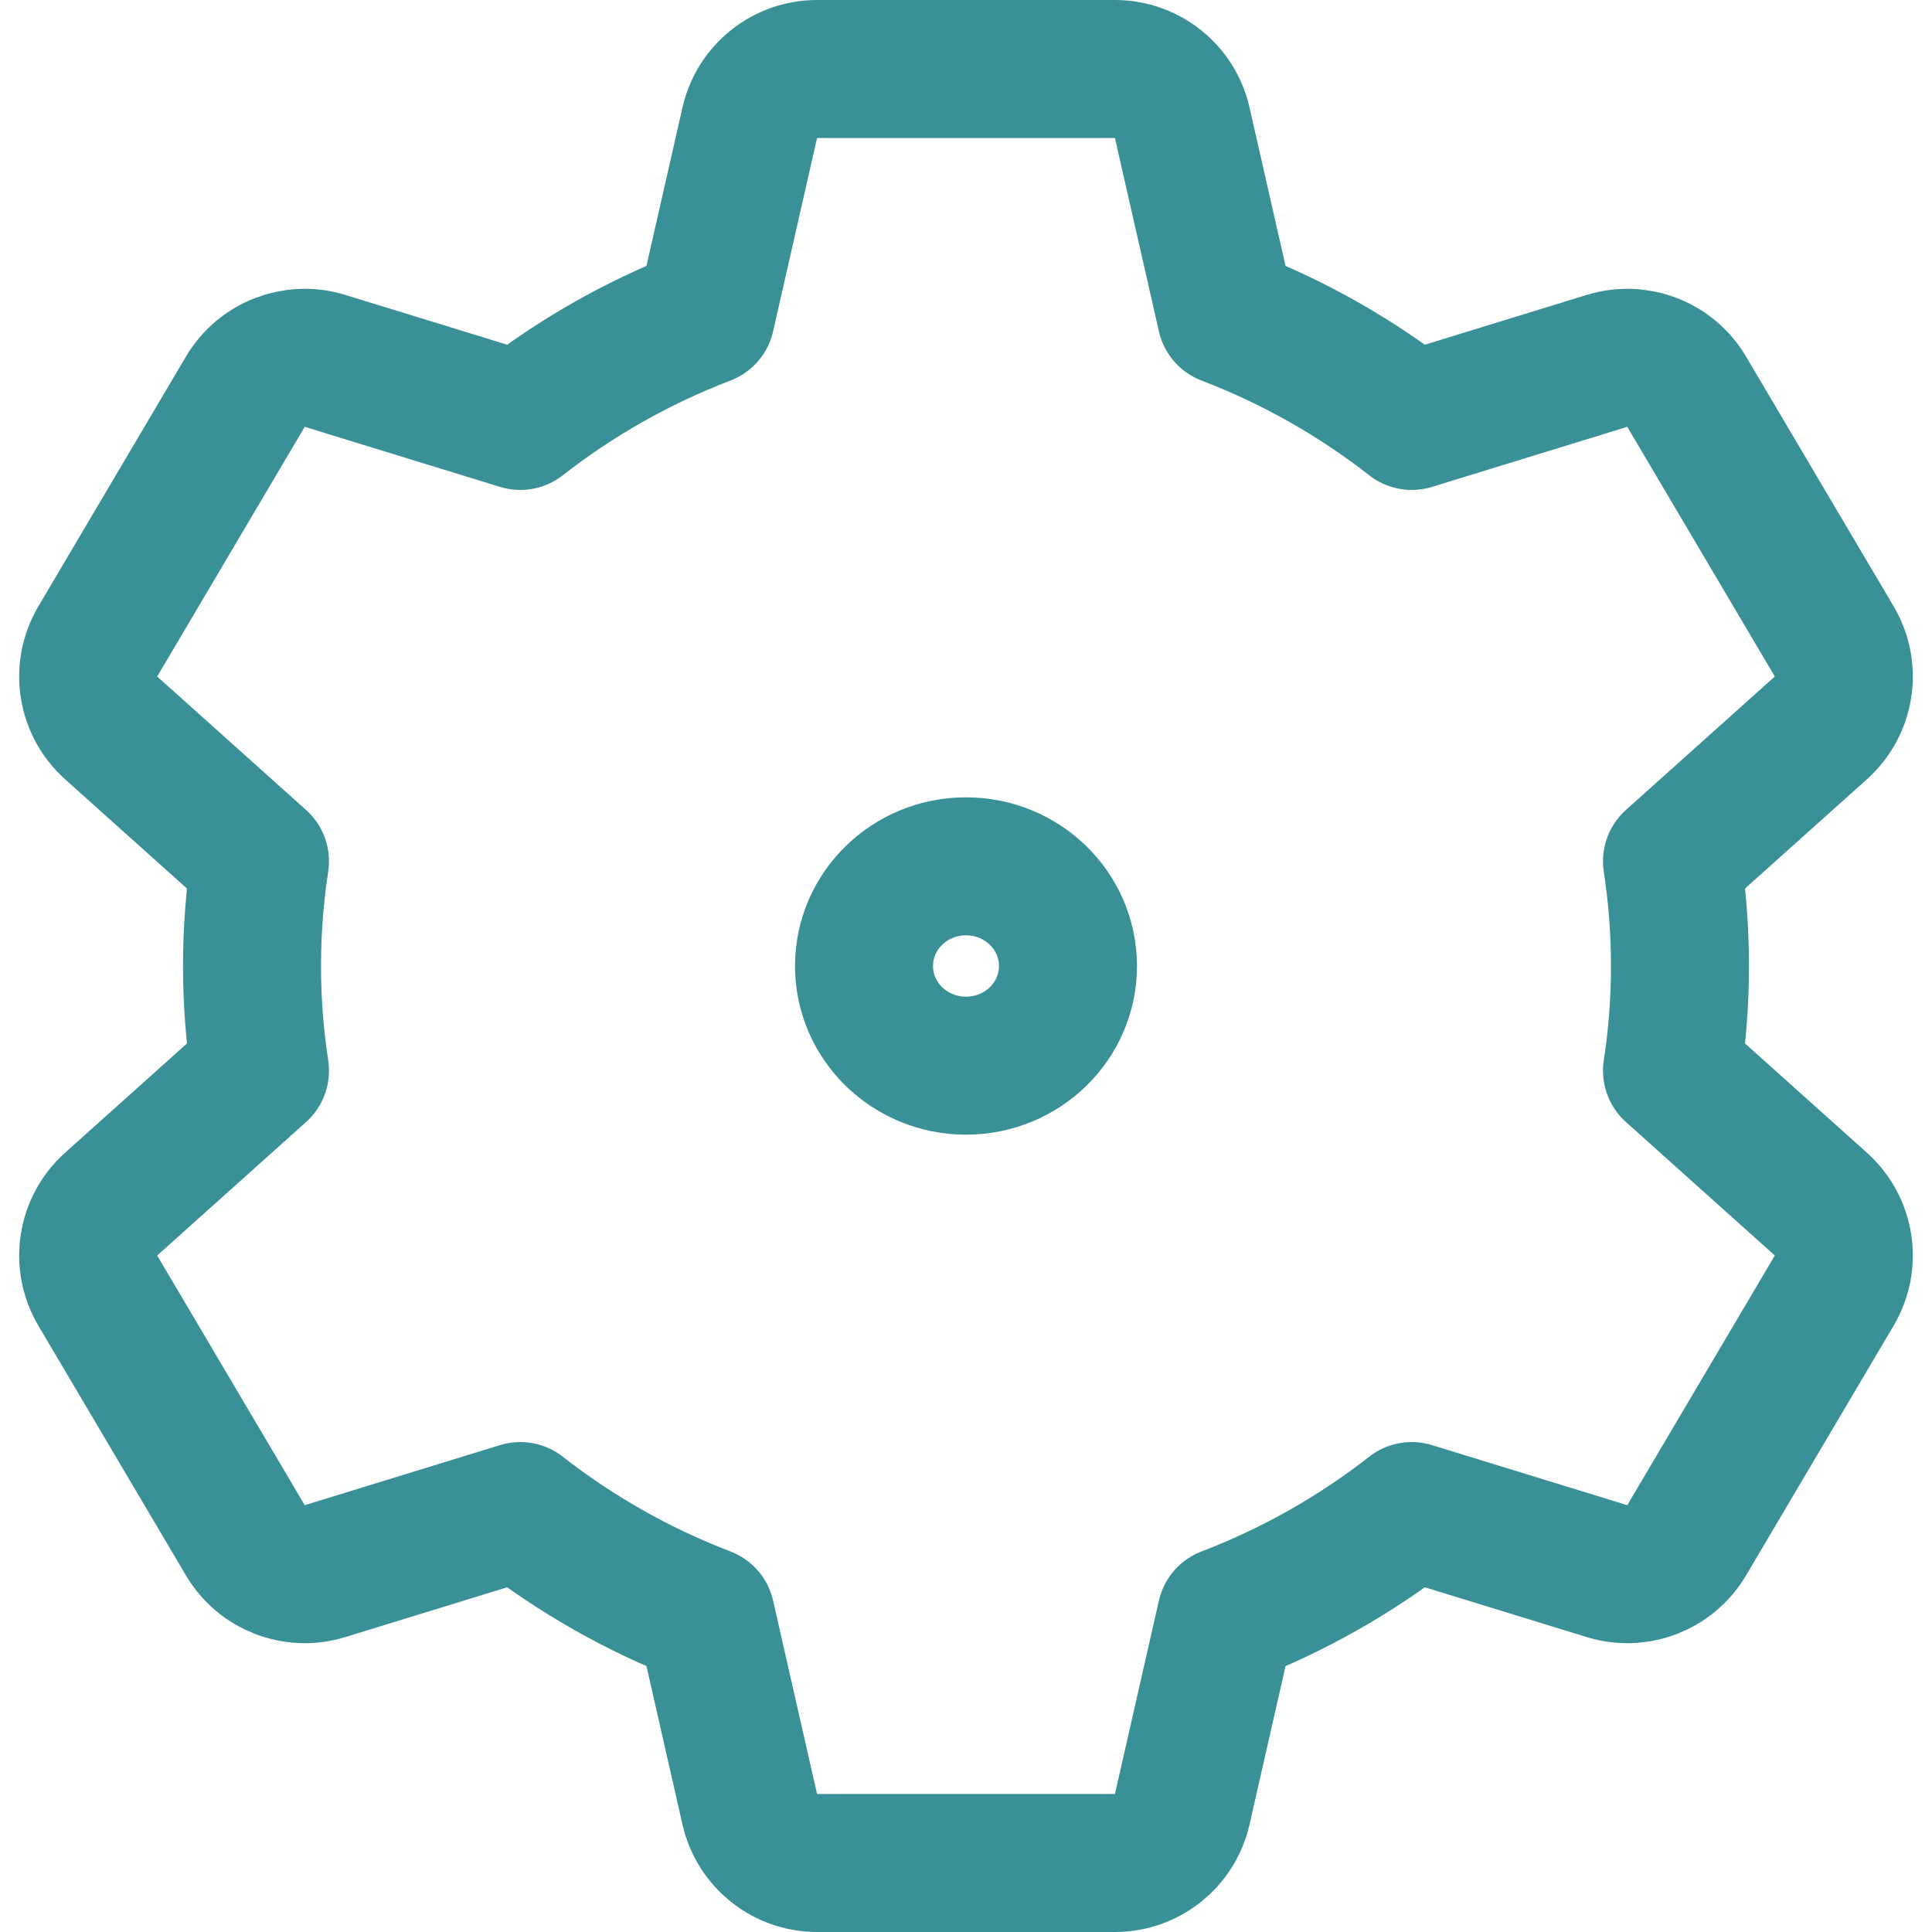
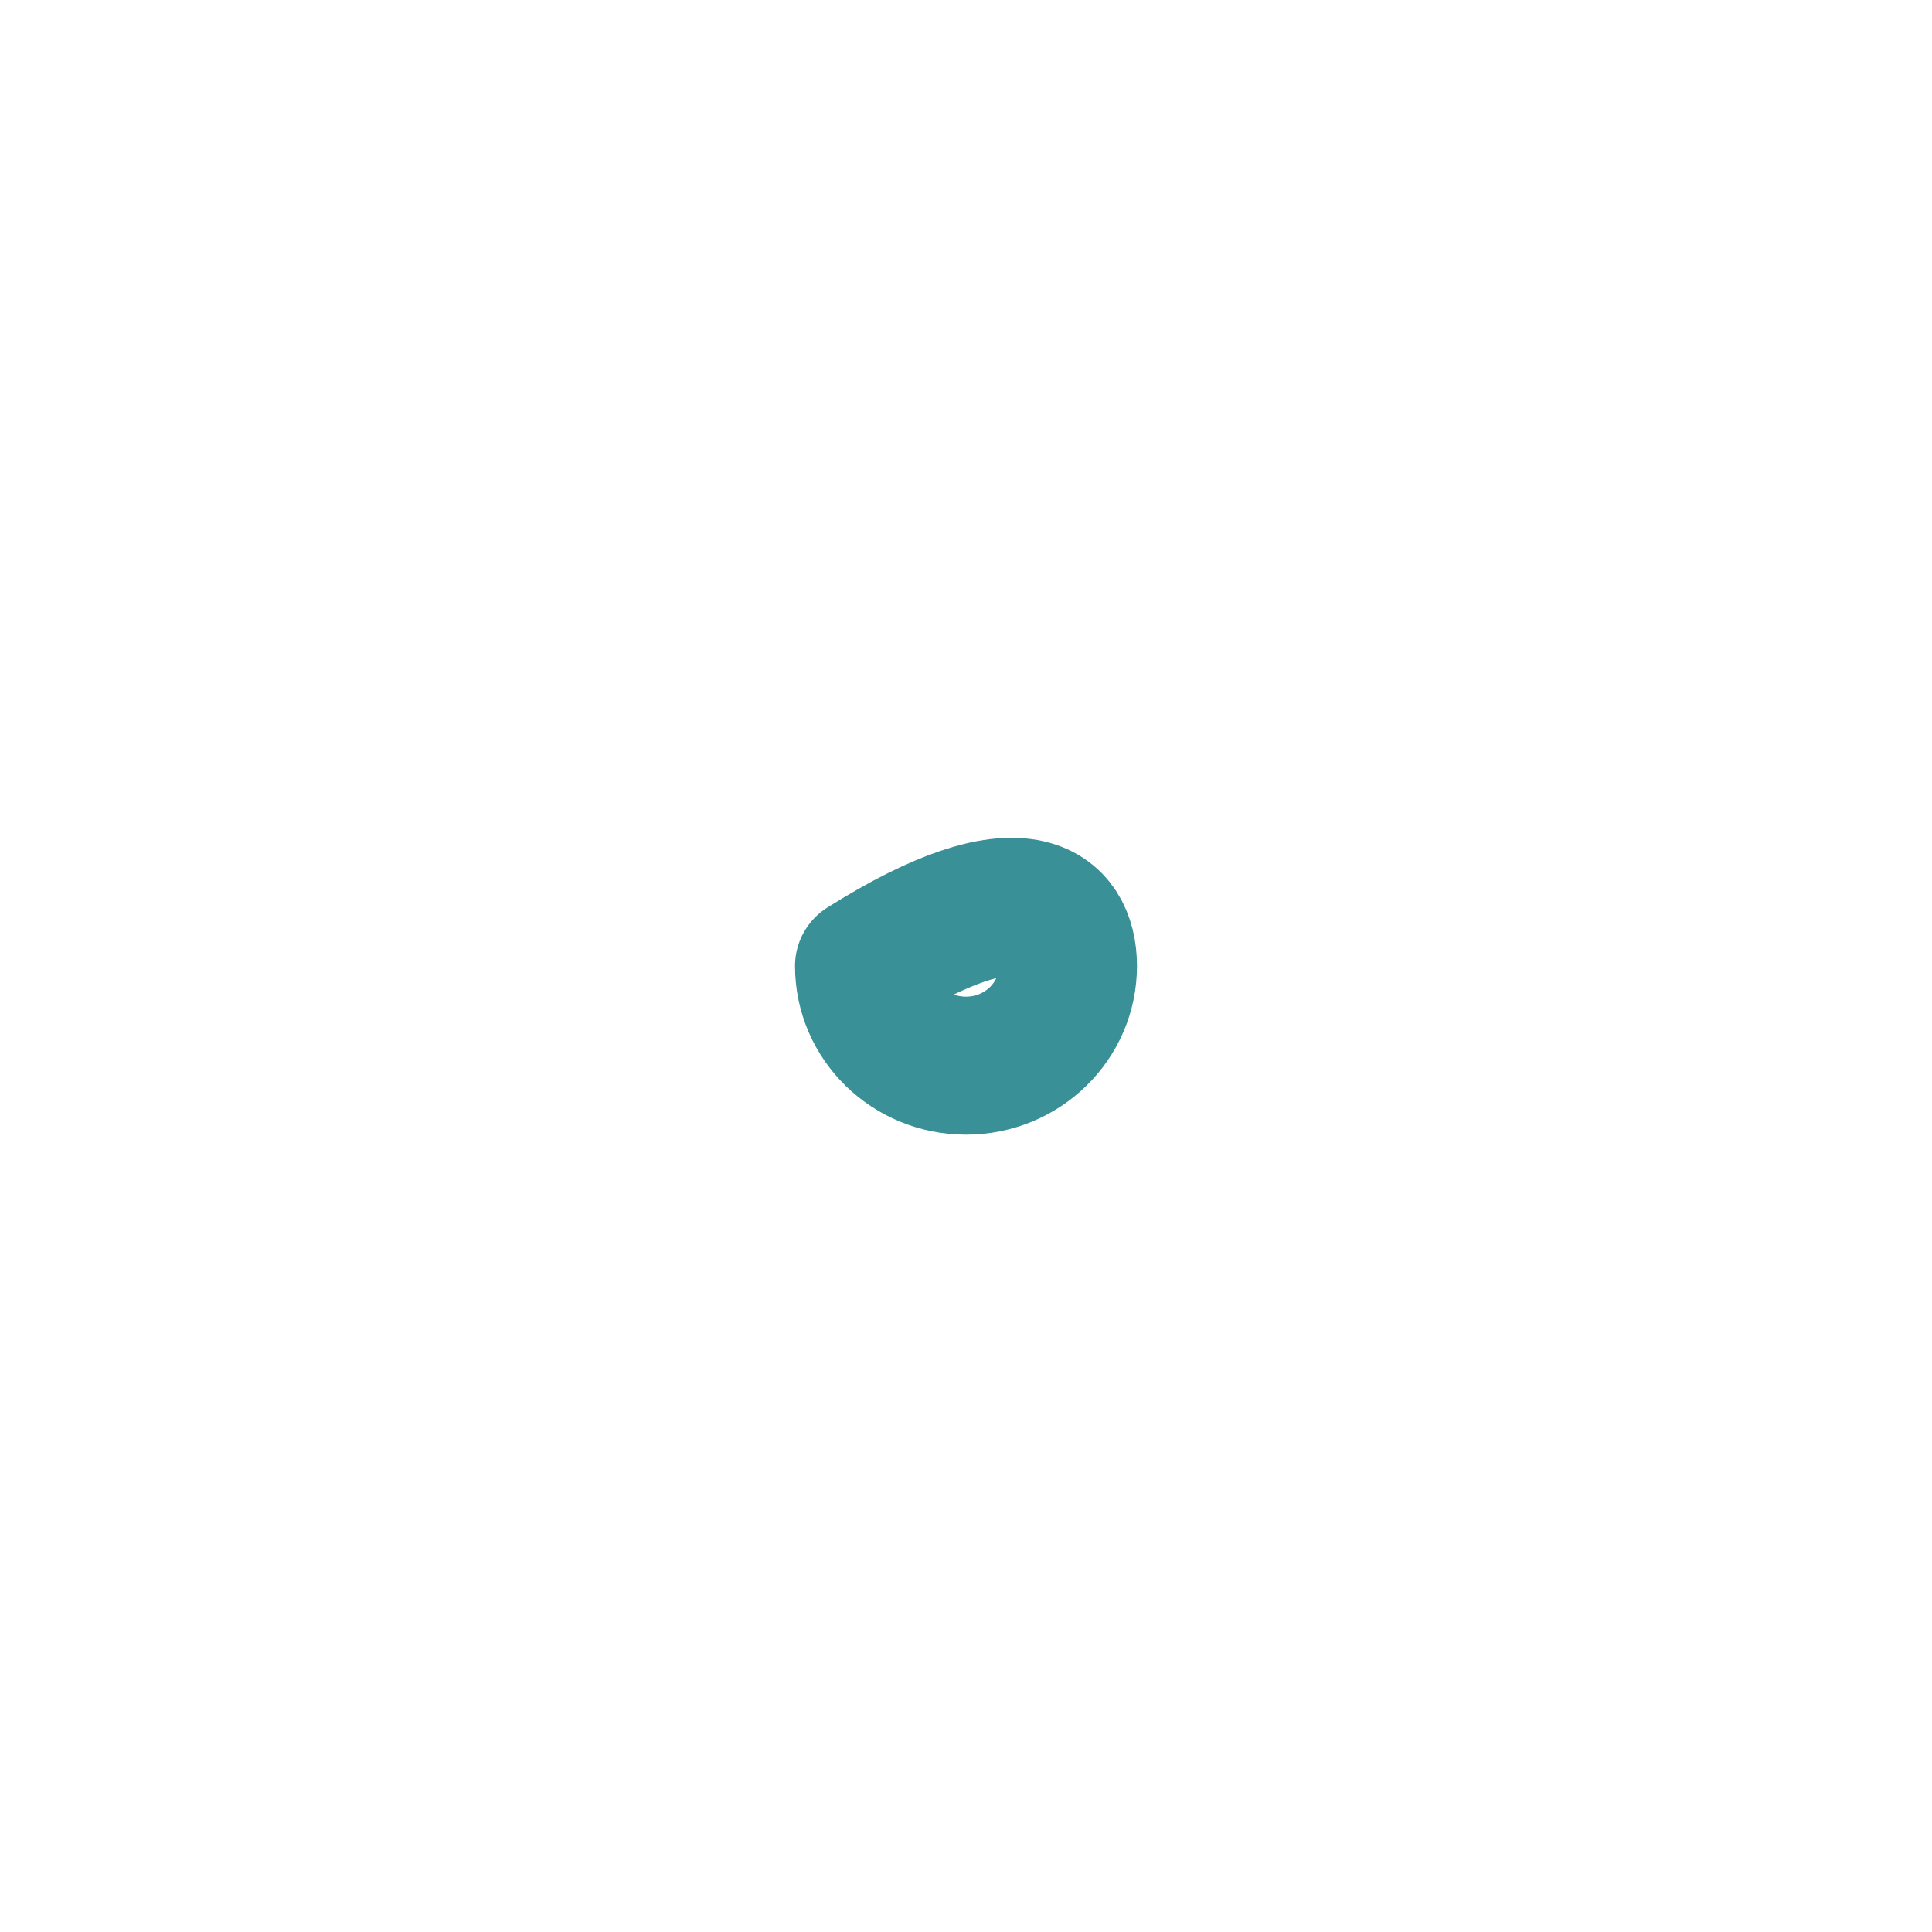
<svg xmlns="http://www.w3.org/2000/svg" width="56" height="56" viewBox="0 0 56 56" fill="none">
-   <path d="M21.733 3.556C21.94 2.646 22.75 2 23.683 2H32.317C33.251 2 34.06 2.646 34.267 3.556L35.542 9.163C37.496 9.91 39.306 10.94 40.919 12.201L46.58 10.46C47.464 10.188 48.419 10.558 48.889 11.354L53.166 18.592C53.651 19.413 53.489 20.462 52.779 21.098L48.464 24.965C48.616 25.955 48.695 26.969 48.695 28C48.695 29.031 48.616 30.045 48.464 31.034L52.779 34.902C53.489 35.538 53.651 36.587 53.166 37.408L48.889 44.646C48.419 45.442 47.464 45.812 46.58 45.54L40.919 43.799C39.306 45.06 37.496 46.09 35.542 46.837L34.267 52.444C34.06 53.354 33.251 54 32.317 54H23.683C22.75 54 21.94 53.354 21.733 52.444L20.458 46.837C18.503 46.09 16.694 45.06 15.081 43.799L9.42 45.54C8.536 45.812 7.581 45.442 7.111 44.646L2.834 37.408C2.349 36.587 2.511 35.538 3.221 34.902L7.536 31.034C7.384 30.045 7.305 29.031 7.305 28C7.305 26.969 7.384 25.955 7.536 24.966L3.221 21.098C2.511 20.462 2.349 19.413 2.834 18.592L7.111 11.354C7.581 10.558 8.536 10.188 9.421 10.46L15.081 12.201C16.694 10.94 18.503 9.91 20.458 9.163L21.733 3.556Z" stroke="#399197" stroke-width="4" stroke-linecap="round" stroke-linejoin="round" />
-   <path d="M30.956 28C30.956 29.596 29.633 30.889 28 30.889C26.367 30.889 25.044 29.596 25.044 28C25.044 26.404 26.367 25.111 28 25.111C29.633 25.111 30.956 26.404 30.956 28Z" stroke="#399197" stroke-width="4" stroke-linecap="round" stroke-linejoin="round" />
+   <path d="M30.956 28C30.956 29.596 29.633 30.889 28 30.889C26.367 30.889 25.044 29.596 25.044 28C29.633 25.111 30.956 26.404 30.956 28Z" stroke="#399197" stroke-width="4" stroke-linecap="round" stroke-linejoin="round" />
</svg>